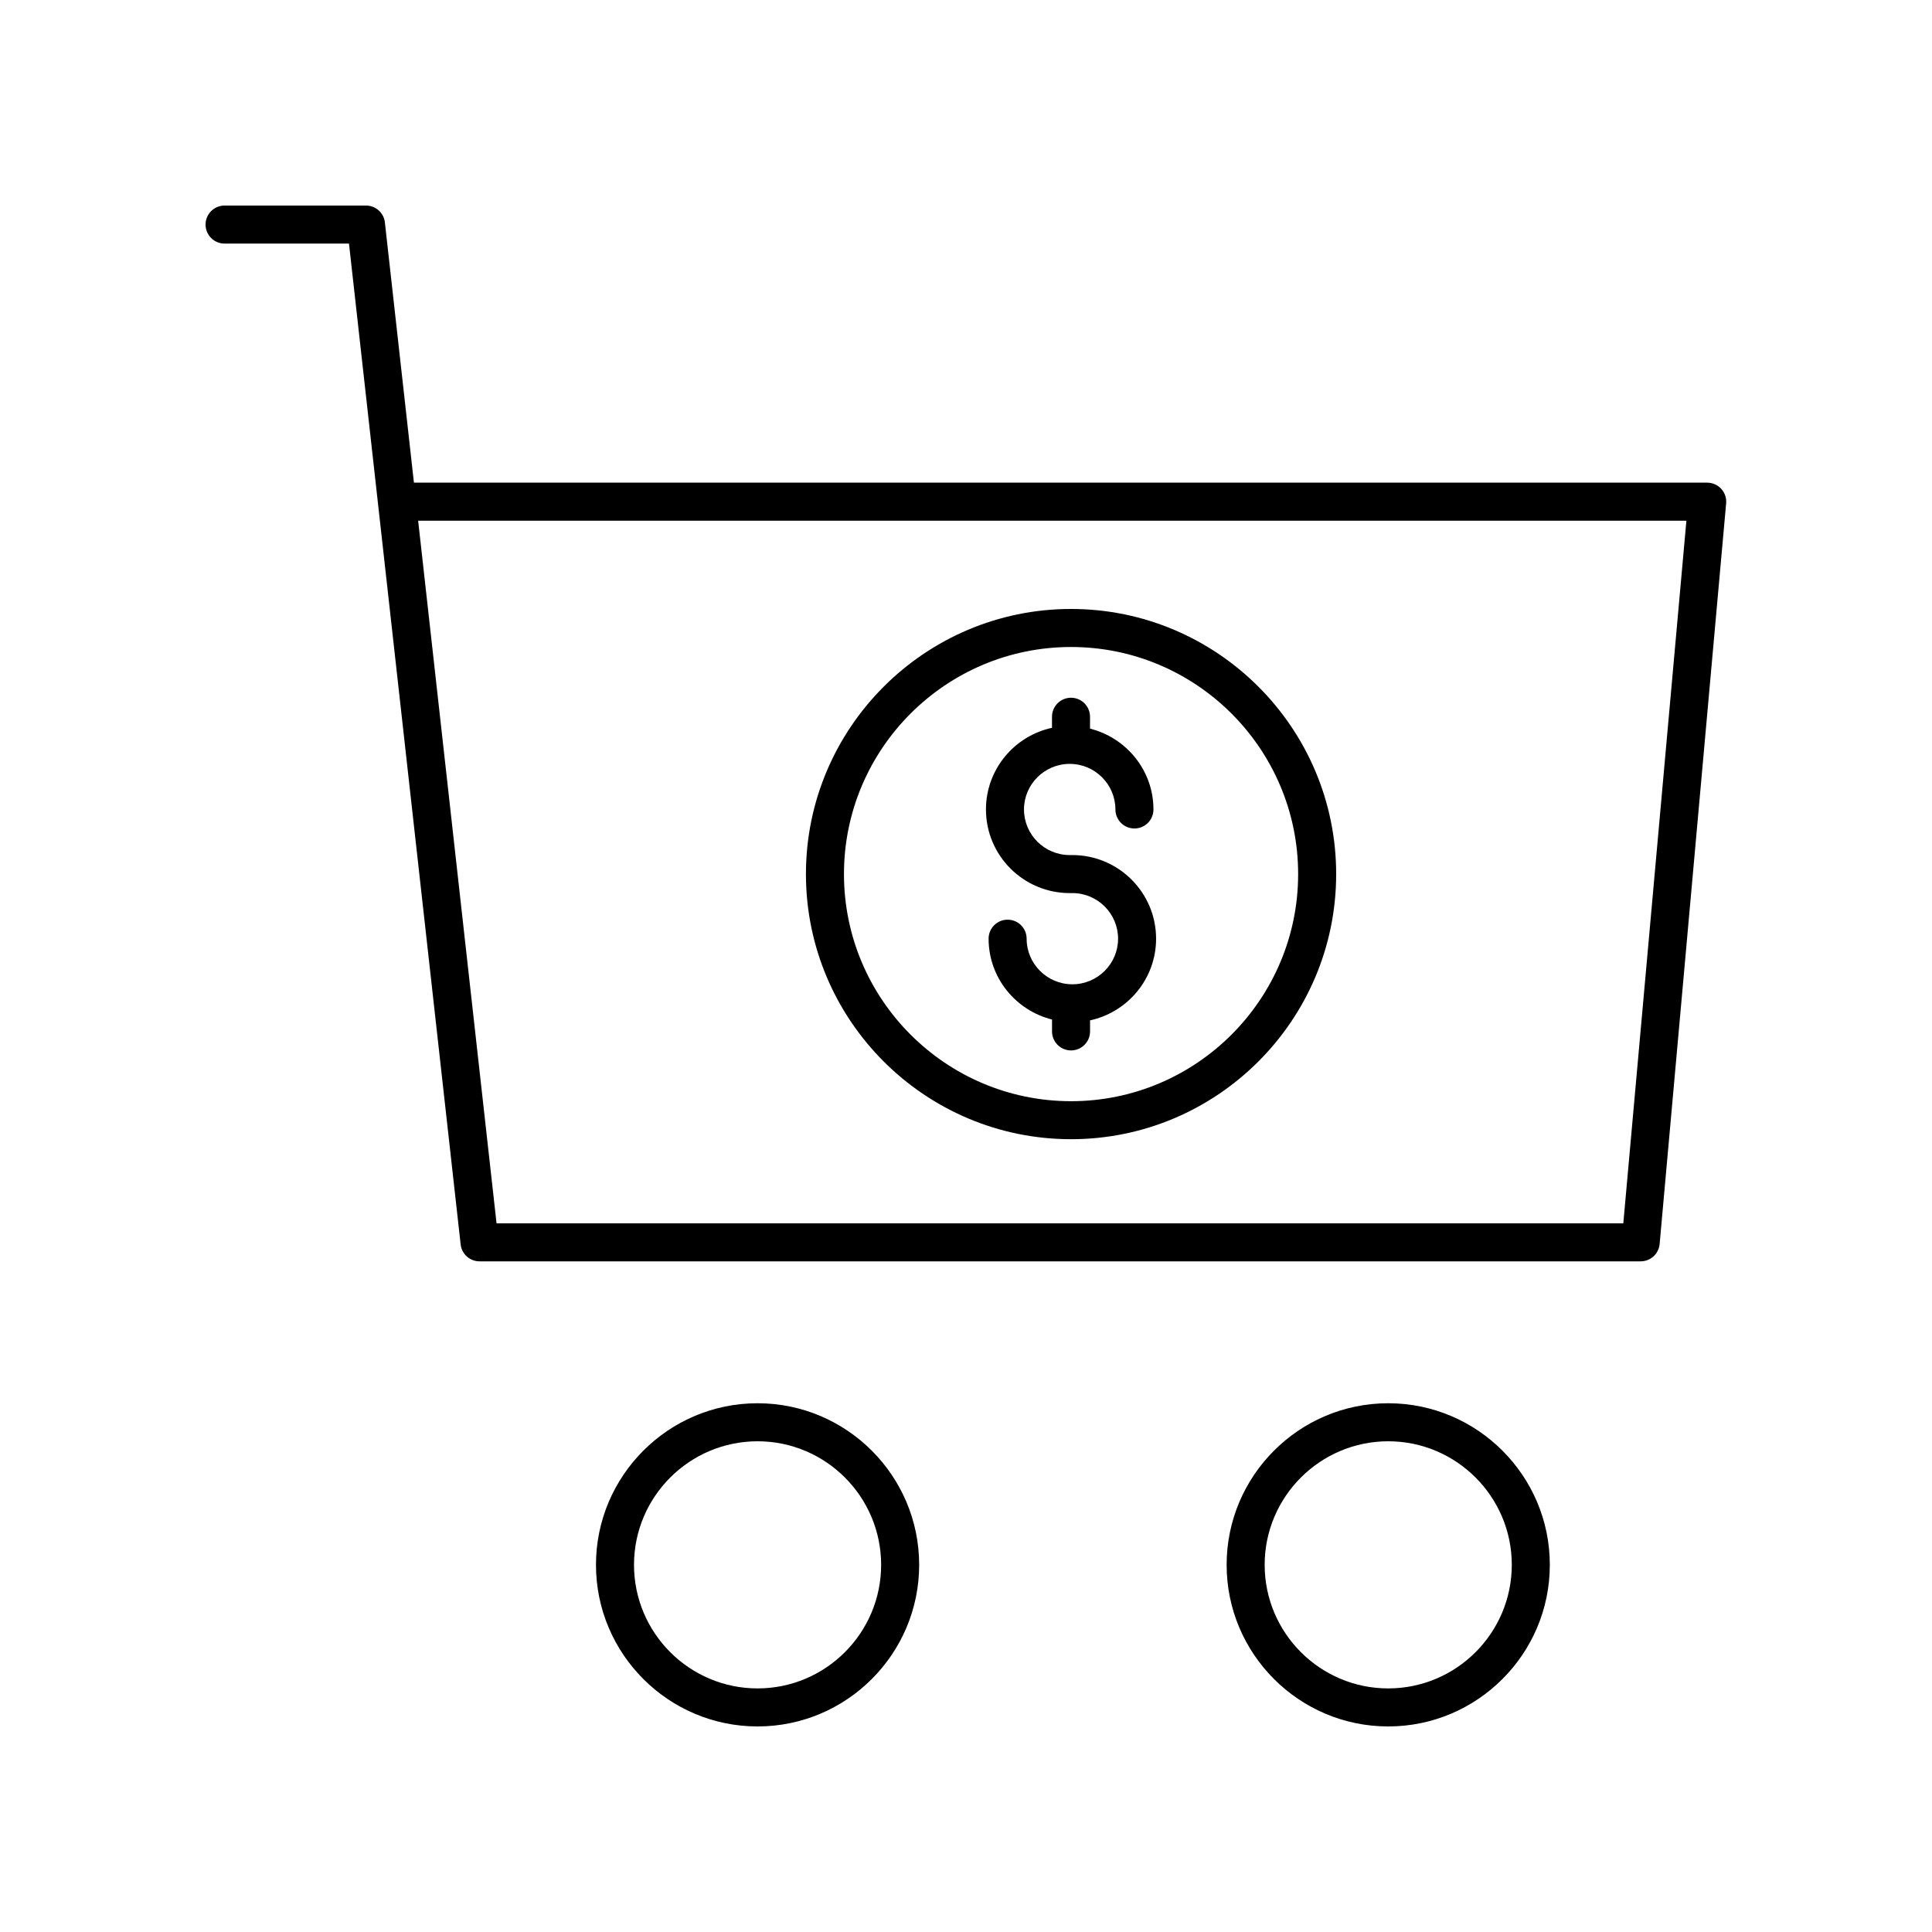
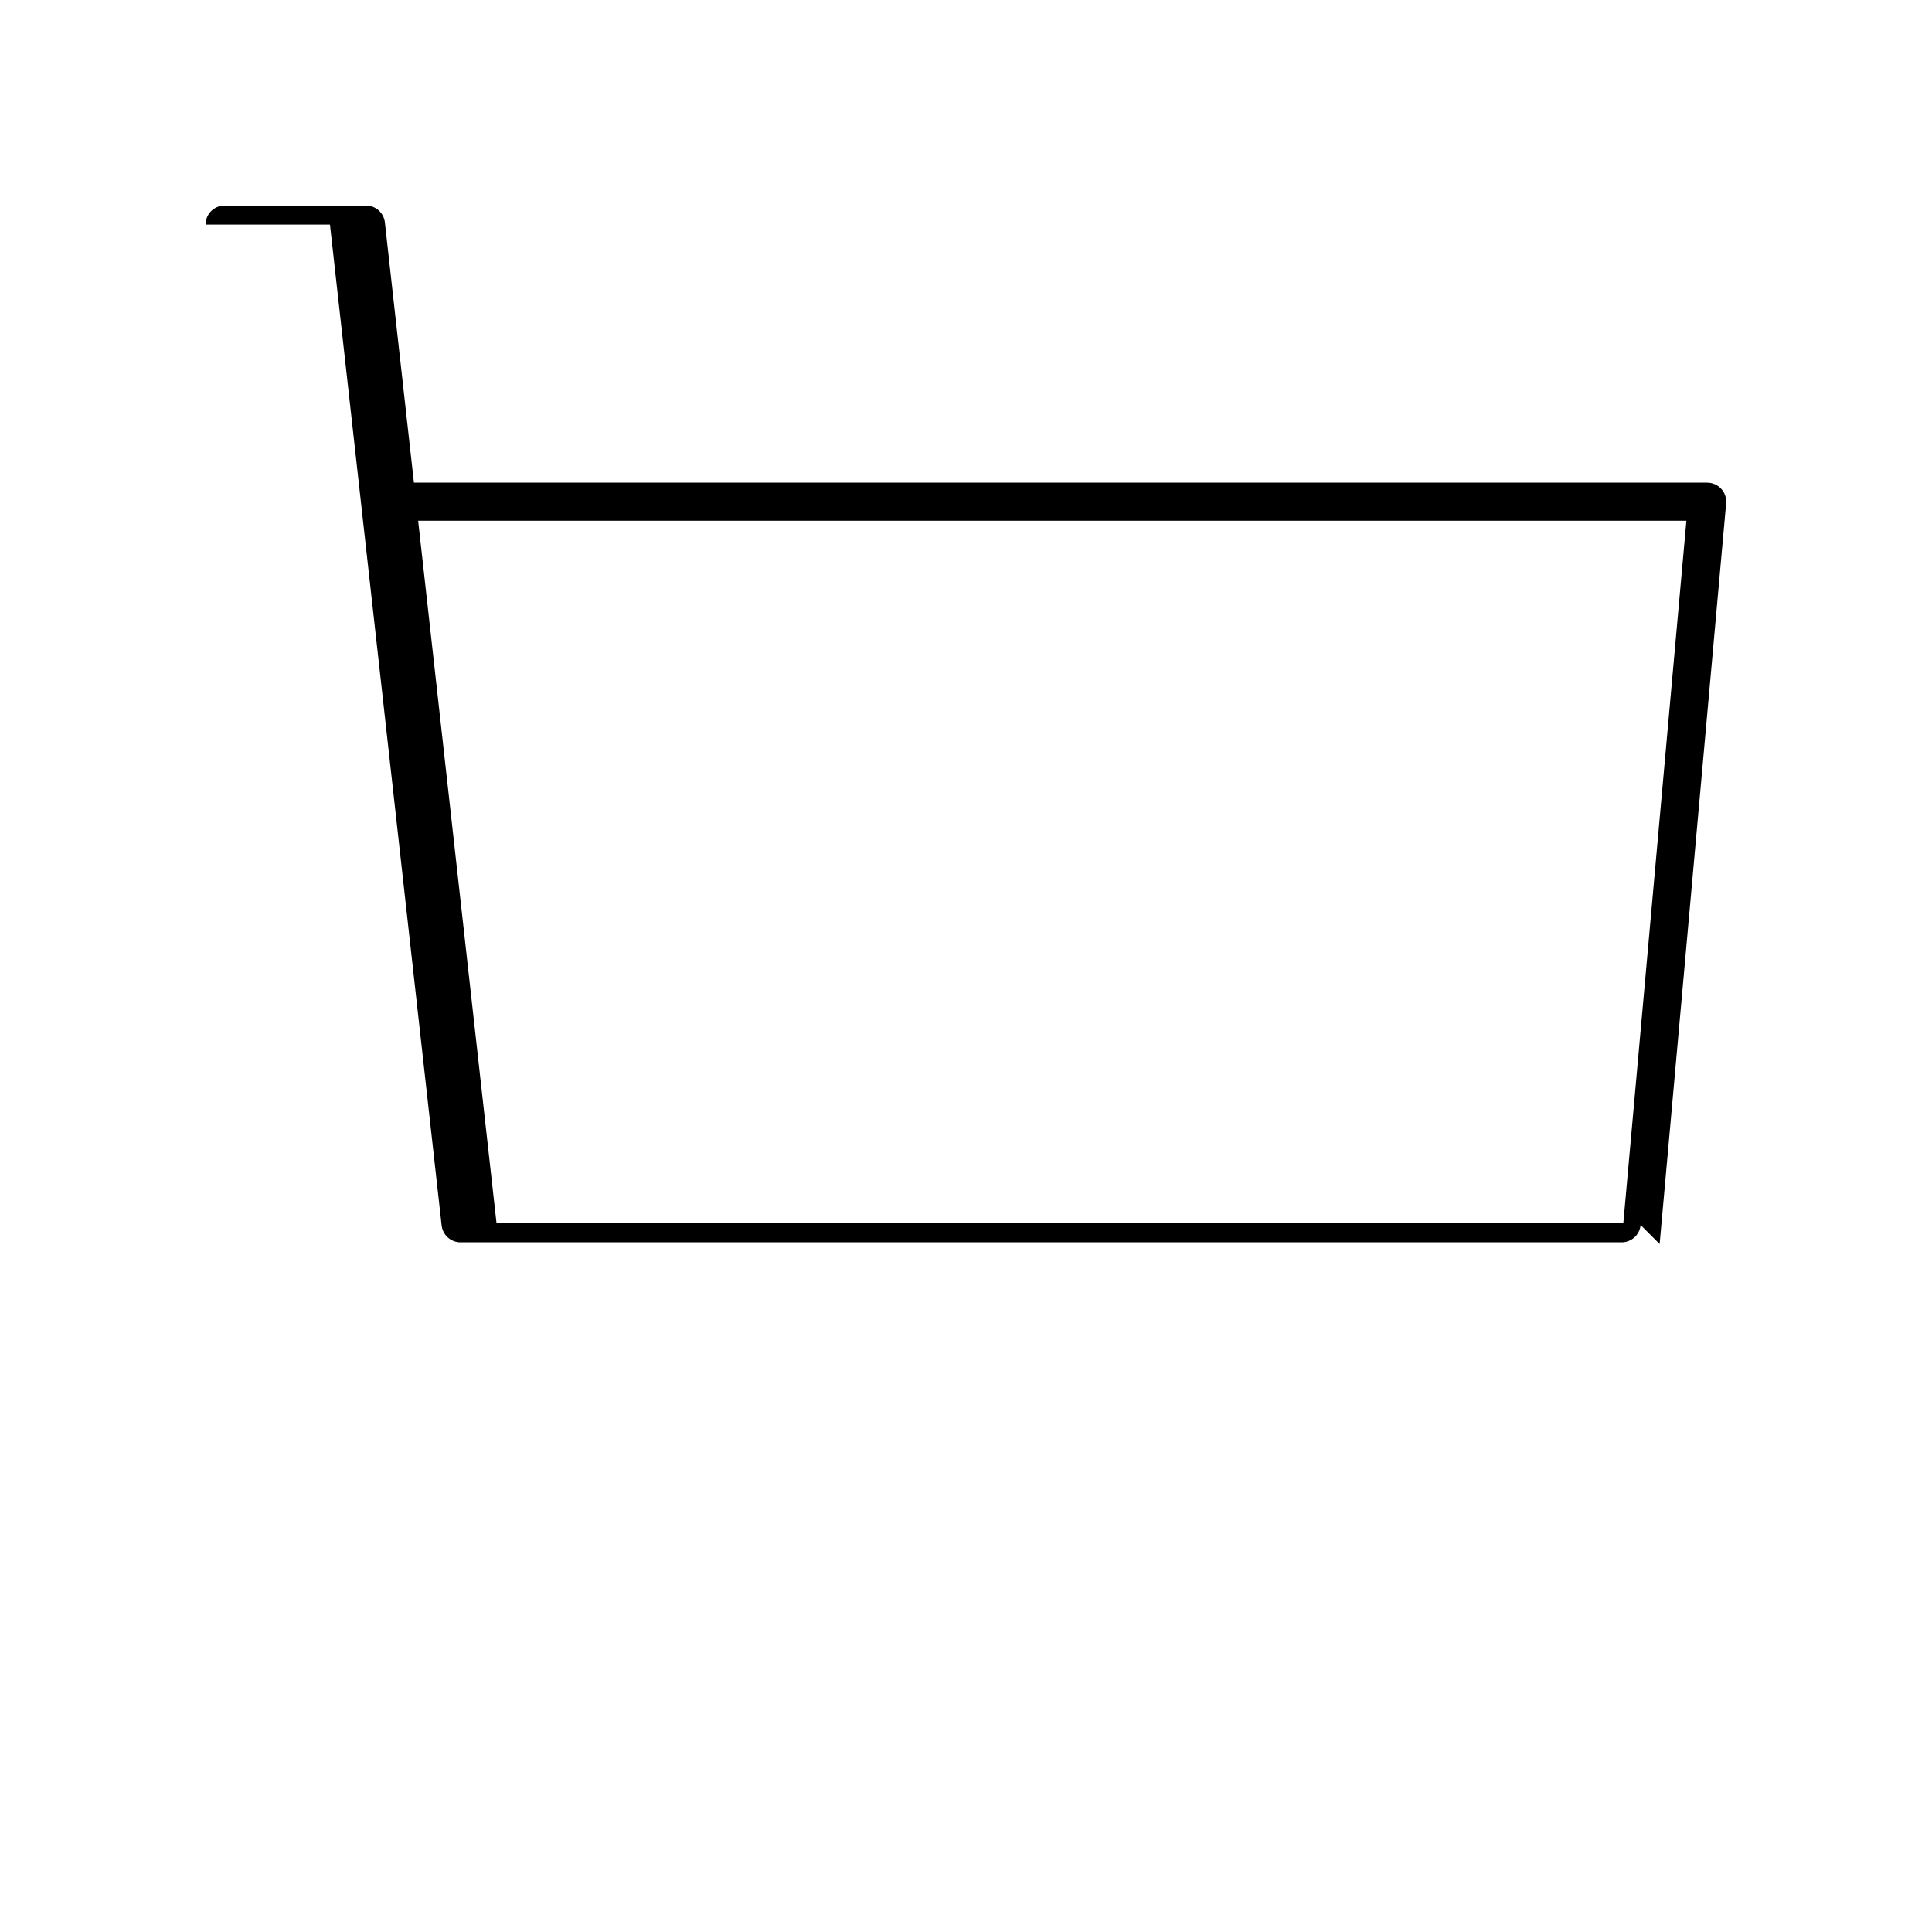
<svg xmlns="http://www.w3.org/2000/svg" fill="#000000" width="800px" height="800px" version="1.1" viewBox="144 144 512 512">
  <g>
-     <path d="m427.84 305.38c-38.738 0-70.258 31.52-70.258 70.258 0 38.746 31.52 70.262 70.258 70.262 38.738 0 70.258-31.52 70.258-70.262 0-38.738-31.52-70.258-70.258-70.258zm0 130.45c-33.184 0-60.18-27-60.18-60.188 0-33.184 26.996-60.18 60.18-60.18 33.184 0 60.18 26.996 60.18 60.18 0 33.188-26.996 60.188-60.18 60.188z" />
-     <path d="m428.18 370.6h-0.699c-6.68 0-12.113-5.422-12.113-12.082s5.434-12.082 12.113-12.082 12.117 5.422 12.117 12.082c0 2.785 2.254 5.039 5.039 5.039s5.039-2.254 5.039-5.039c0-10.355-7.18-19.004-16.809-21.422v-3.148c0-2.785-2.254-5.039-5.039-5.039-2.785 0-5.039 2.254-5.039 5.039v2.93c-9.988 2.156-17.5 11.027-17.5 21.641 0 12.223 9.953 22.16 22.188 22.16h0.699c6.688-0.004 12.125 5.418 12.125 12.086 0 6.66-5.438 12.082-12.117 12.082s-12.117-5.422-12.117-12.082c0-2.785-2.254-5.039-5.039-5.039s-5.039 2.254-5.039 5.039c0 10.355 7.18 19.004 16.809 21.422v3.148c0 2.785 2.254 5.039 5.039 5.039s5.039-2.254 5.039-5.039v-2.93c9.984-2.16 17.5-11.027 17.5-21.641 0-12.223-9.957-22.164-22.195-22.164z" />
-     <path d="m583.82 473.68 17.625-196.28c0.129-1.41-0.344-2.809-1.301-3.852-0.953-1.043-2.309-1.637-3.719-1.637l-342.73-0.004-7.695-68.957c-0.285-2.551-2.438-4.477-5.008-4.477h-37.477c-2.785 0-5.039 2.254-5.039 5.039s2.254 5.039 5.039 5.039h32.969l29.594 265.24c0.285 2.547 2.441 4.477 5.008 4.477h307.71c2.613-0.004 4.789-1.992 5.023-4.59zm-308.23-5.488-20.777-186.2h336.1l-16.719 186.2z" />
-     <path d="m301.94 558.7c0 23.609 19.211 42.824 42.824 42.824 23.609 0 42.824-19.211 42.824-42.824 0-23.609-19.211-42.824-42.824-42.824s-42.824 19.211-42.824 42.824zm75.57 0c0 18.055-14.691 32.746-32.746 32.746-18.055 0-32.746-14.691-32.746-32.746 0-18.055 14.691-32.746 32.746-32.746 18.055-0.004 32.746 14.688 32.746 32.746z" />
-     <path d="m469.07 558.7c0 23.609 19.211 42.824 42.824 42.824 23.609 0 42.824-19.211 42.824-42.824 0-23.609-19.211-42.824-42.824-42.824s-42.824 19.211-42.824 42.824zm75.57 0c0 18.055-14.691 32.746-32.746 32.746s-32.746-14.691-32.746-32.746c0-18.055 14.691-32.746 32.746-32.746 18.055-0.004 32.746 14.688 32.746 32.746z" />
+     <path d="m583.82 473.68 17.625-196.28c0.129-1.41-0.344-2.809-1.301-3.852-0.953-1.043-2.309-1.637-3.719-1.637l-342.73-0.004-7.695-68.957c-0.285-2.551-2.438-4.477-5.008-4.477h-37.477c-2.785 0-5.039 2.254-5.039 5.039h32.969l29.594 265.24c0.285 2.547 2.441 4.477 5.008 4.477h307.71c2.613-0.004 4.789-1.992 5.023-4.59zm-308.23-5.488-20.777-186.2h336.1l-16.719 186.2z" />
  </g>
</svg>